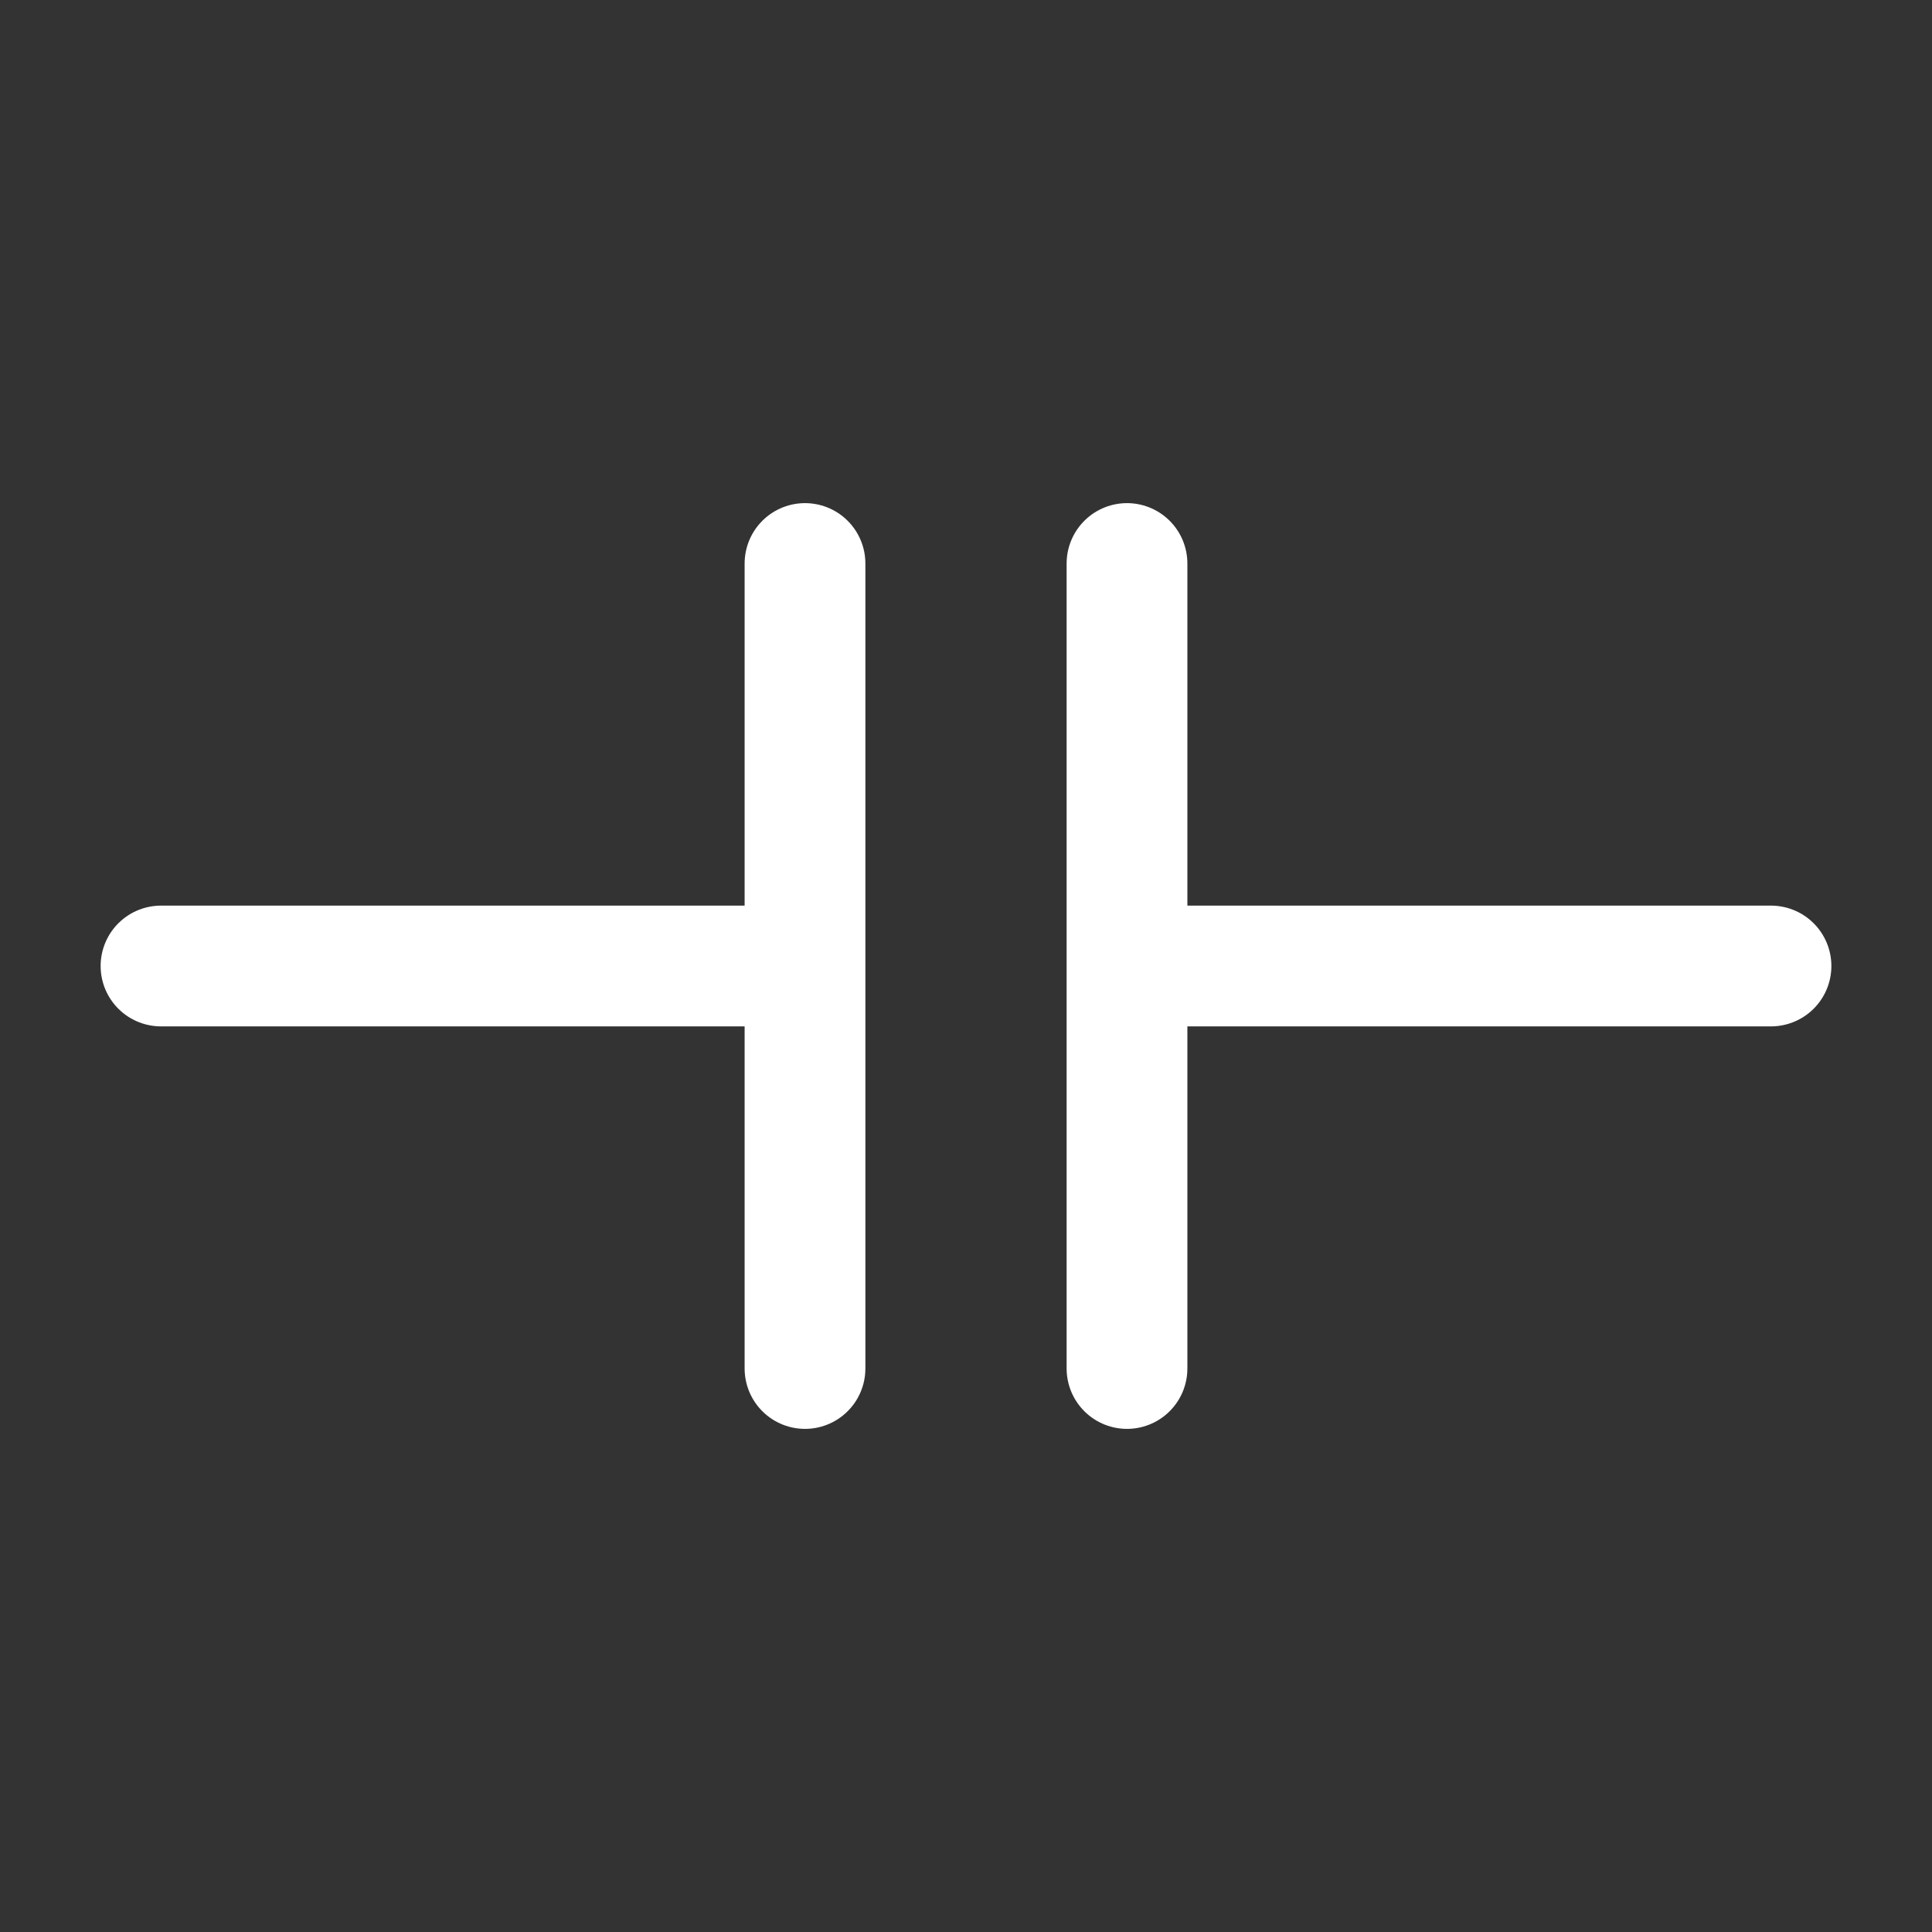
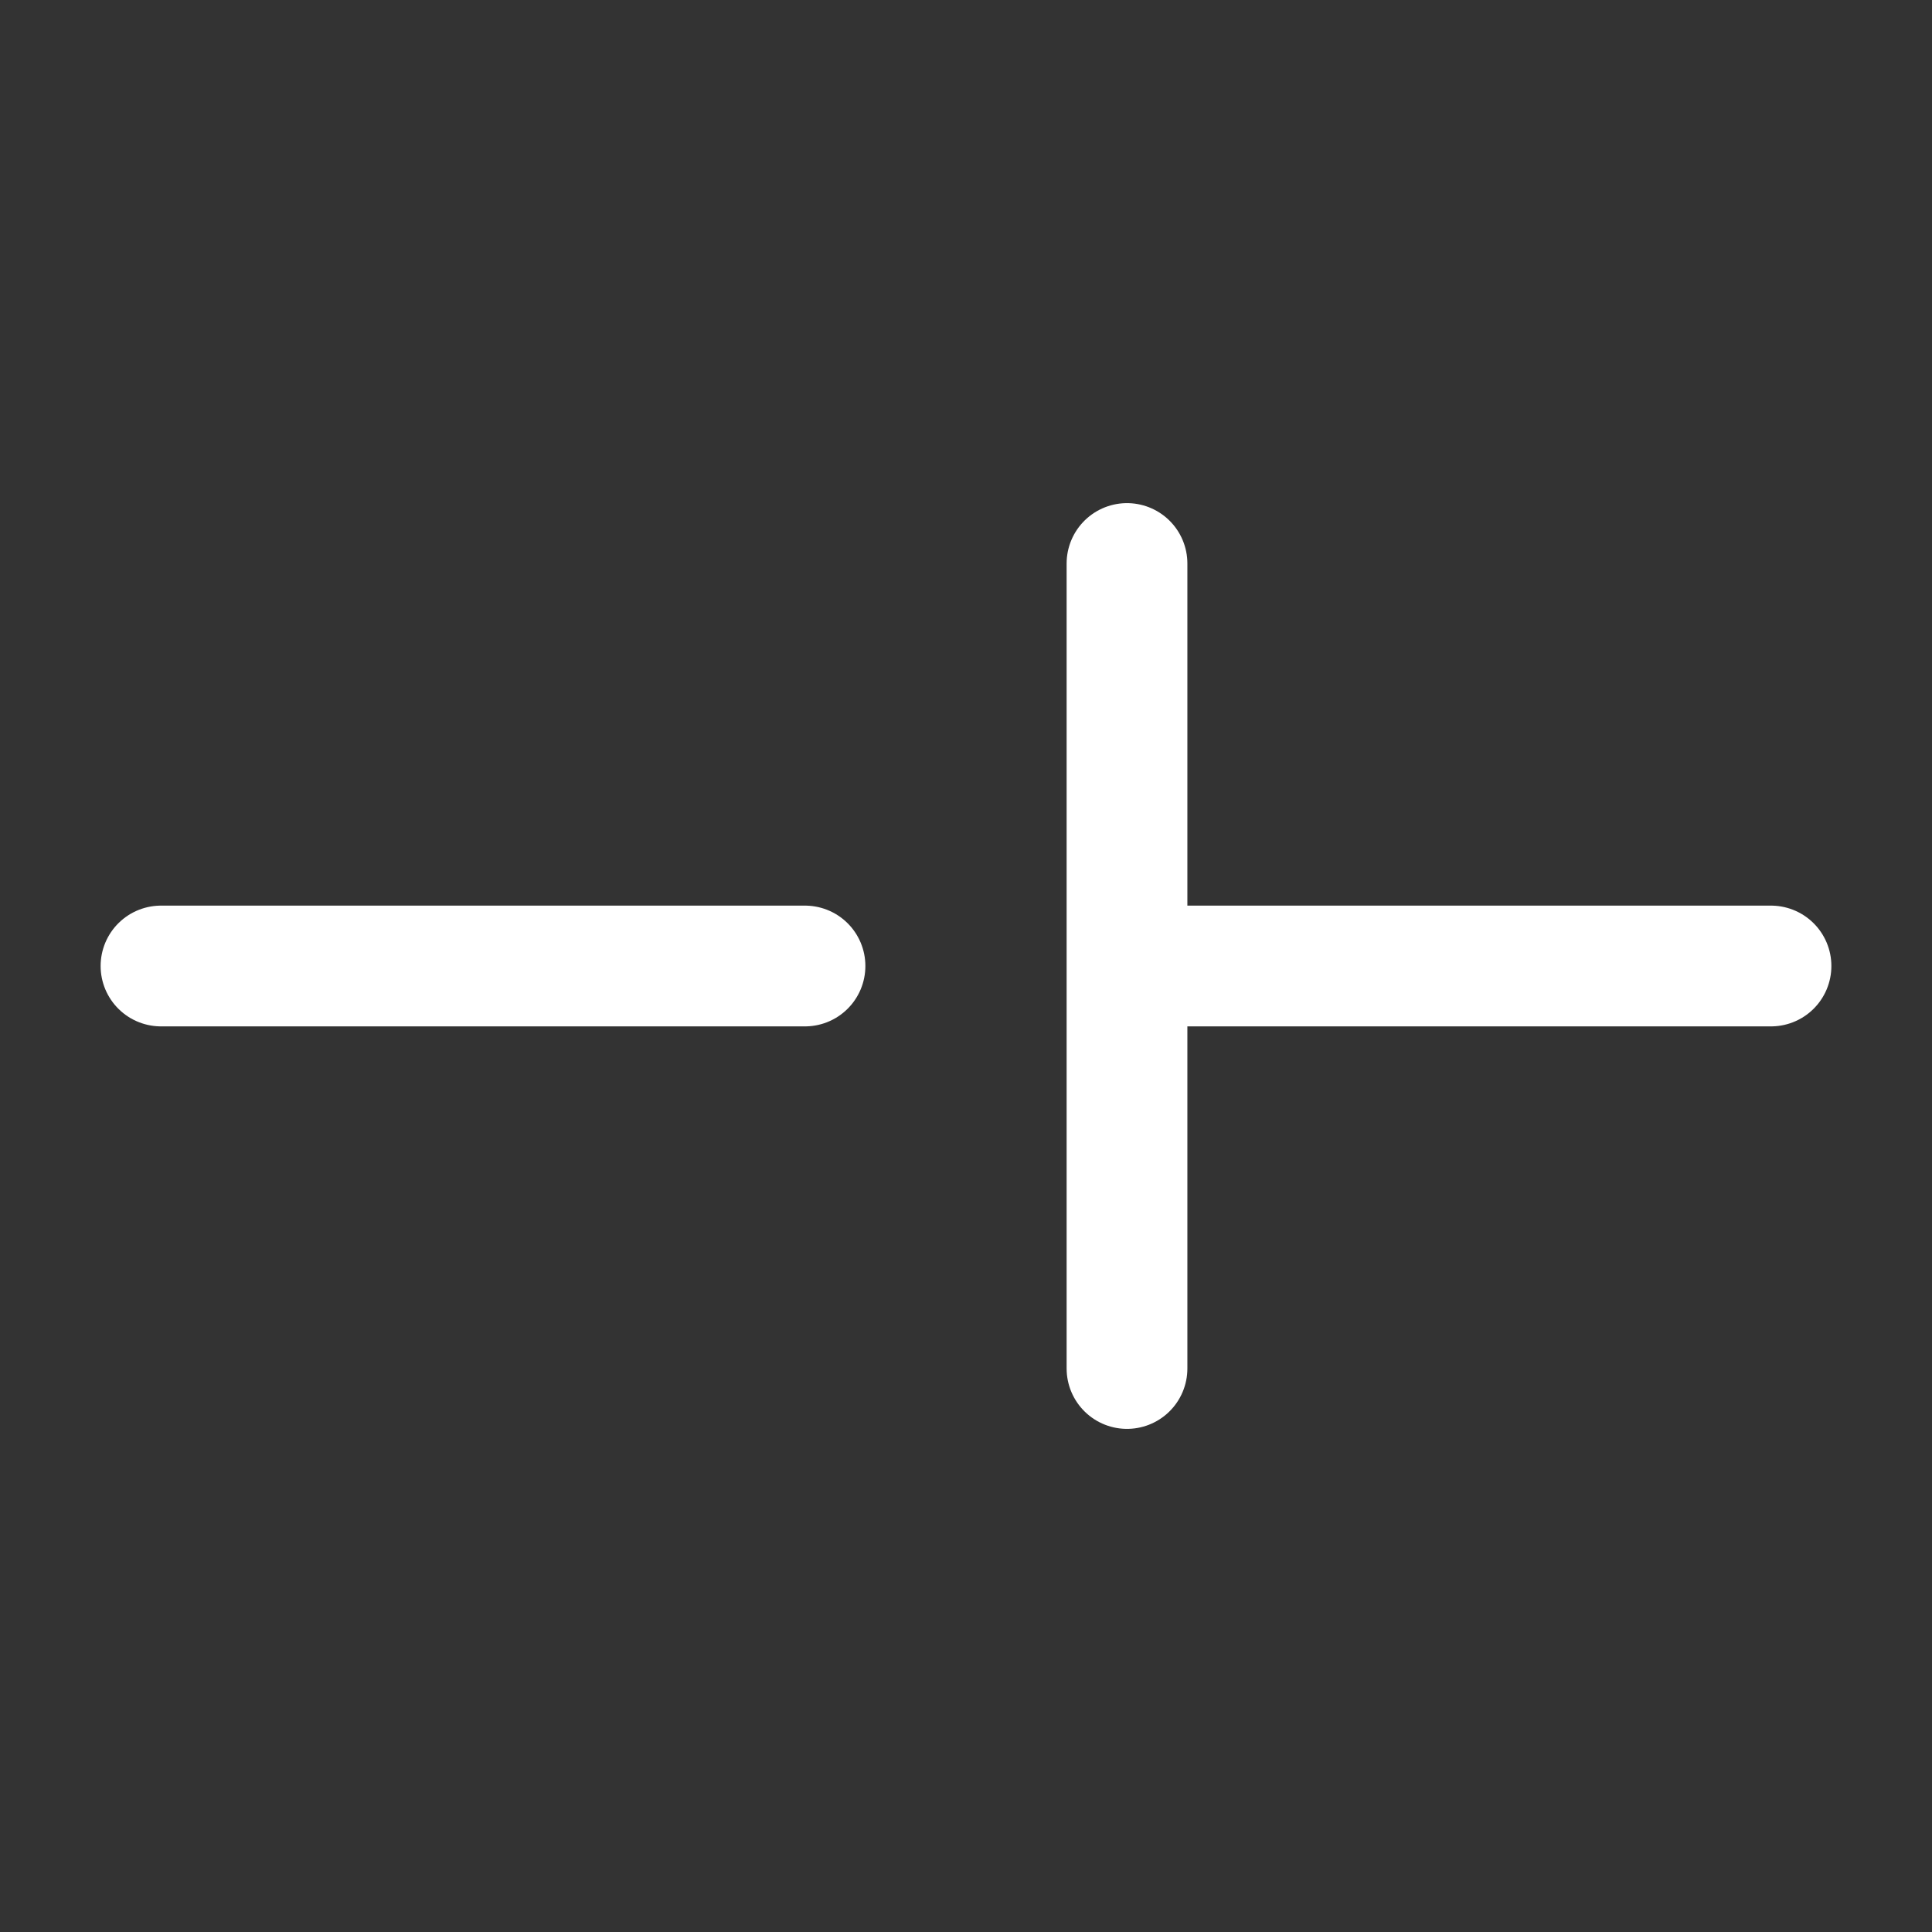
<svg xmlns="http://www.w3.org/2000/svg" width="24" height="24" viewBox="0 0 24 24" fill="none">
  <rect x="0" y="0" width="24" height="24" fill="#333333" stroke="none" />
-   <path d="M22 12H14M2 12H10M10 7V17M14 7V17" stroke="white" stroke-width="1.5" stroke-linecap="round" stroke-linejoin="round" />
+   <path d="M22 12H14M2 12H10M10 7M14 7V17" stroke="white" stroke-width="1.5" stroke-linecap="round" stroke-linejoin="round" />
</svg>